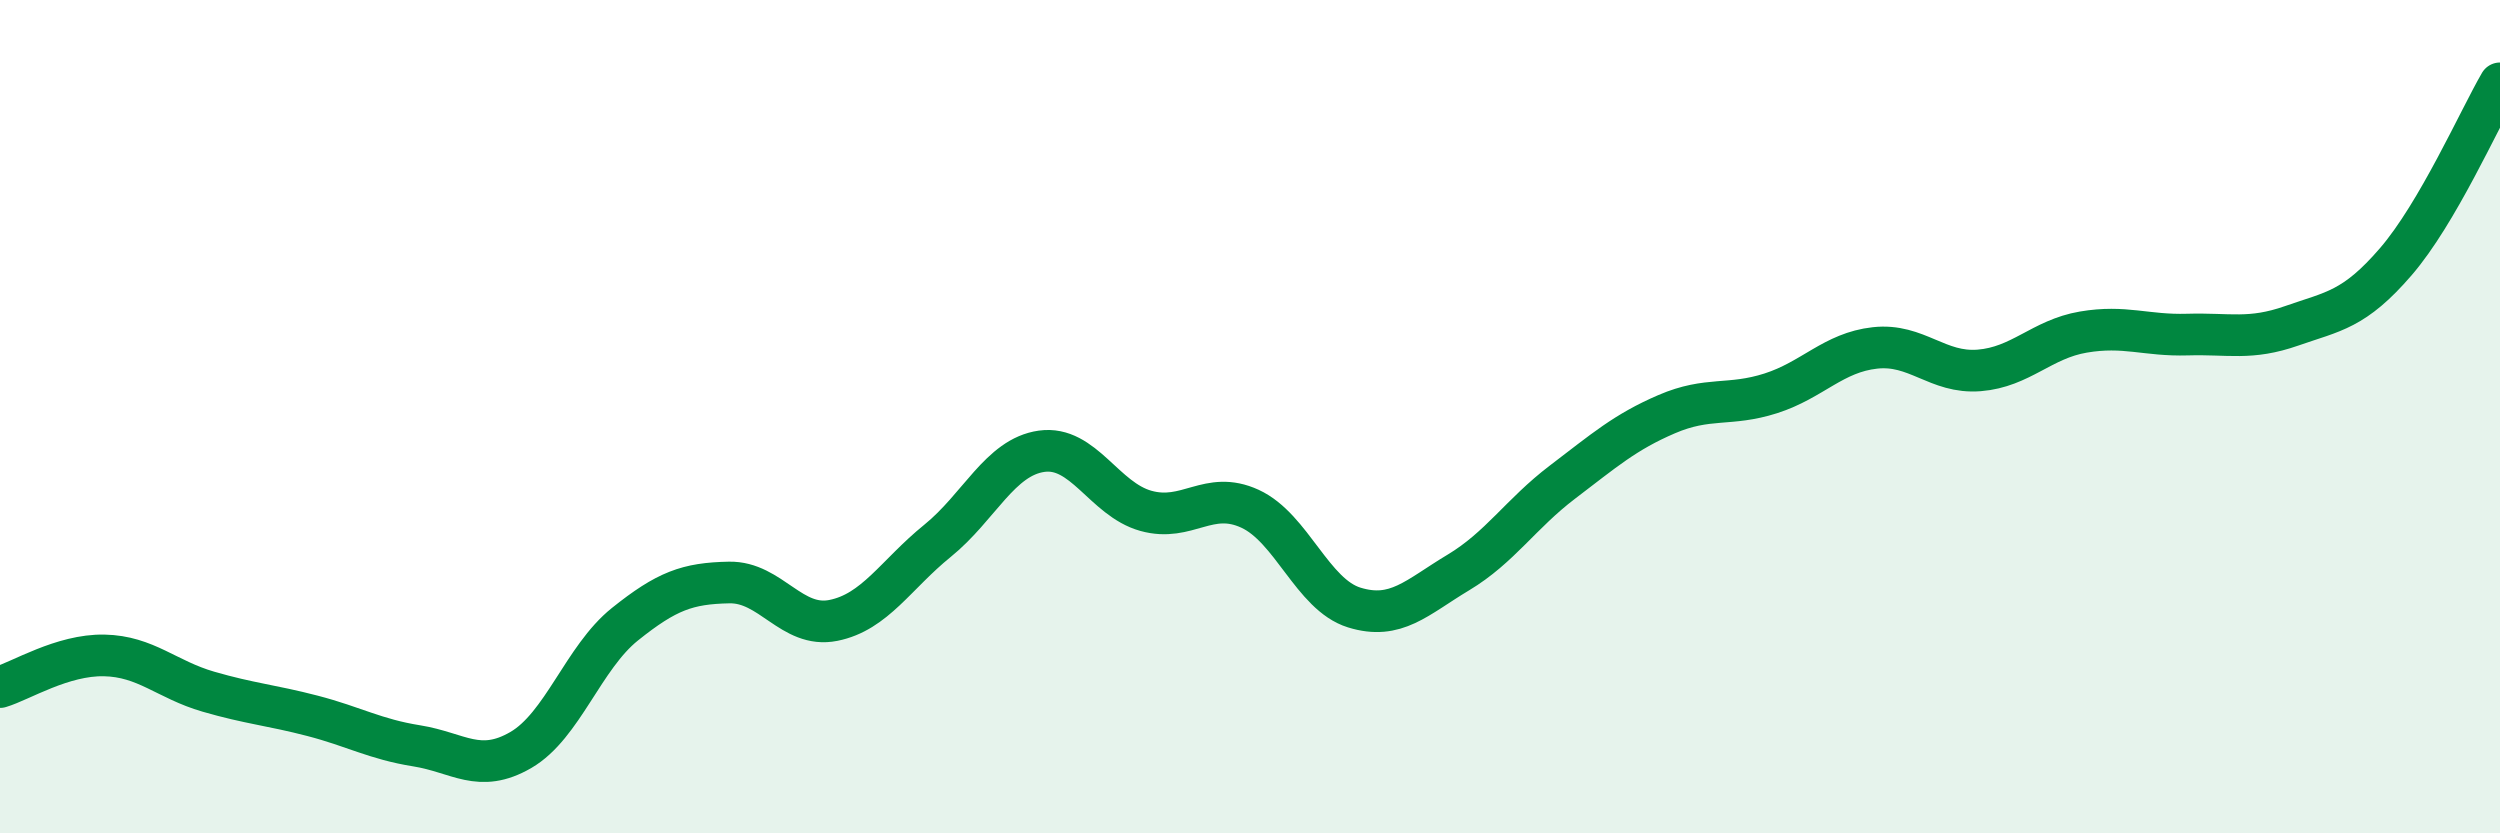
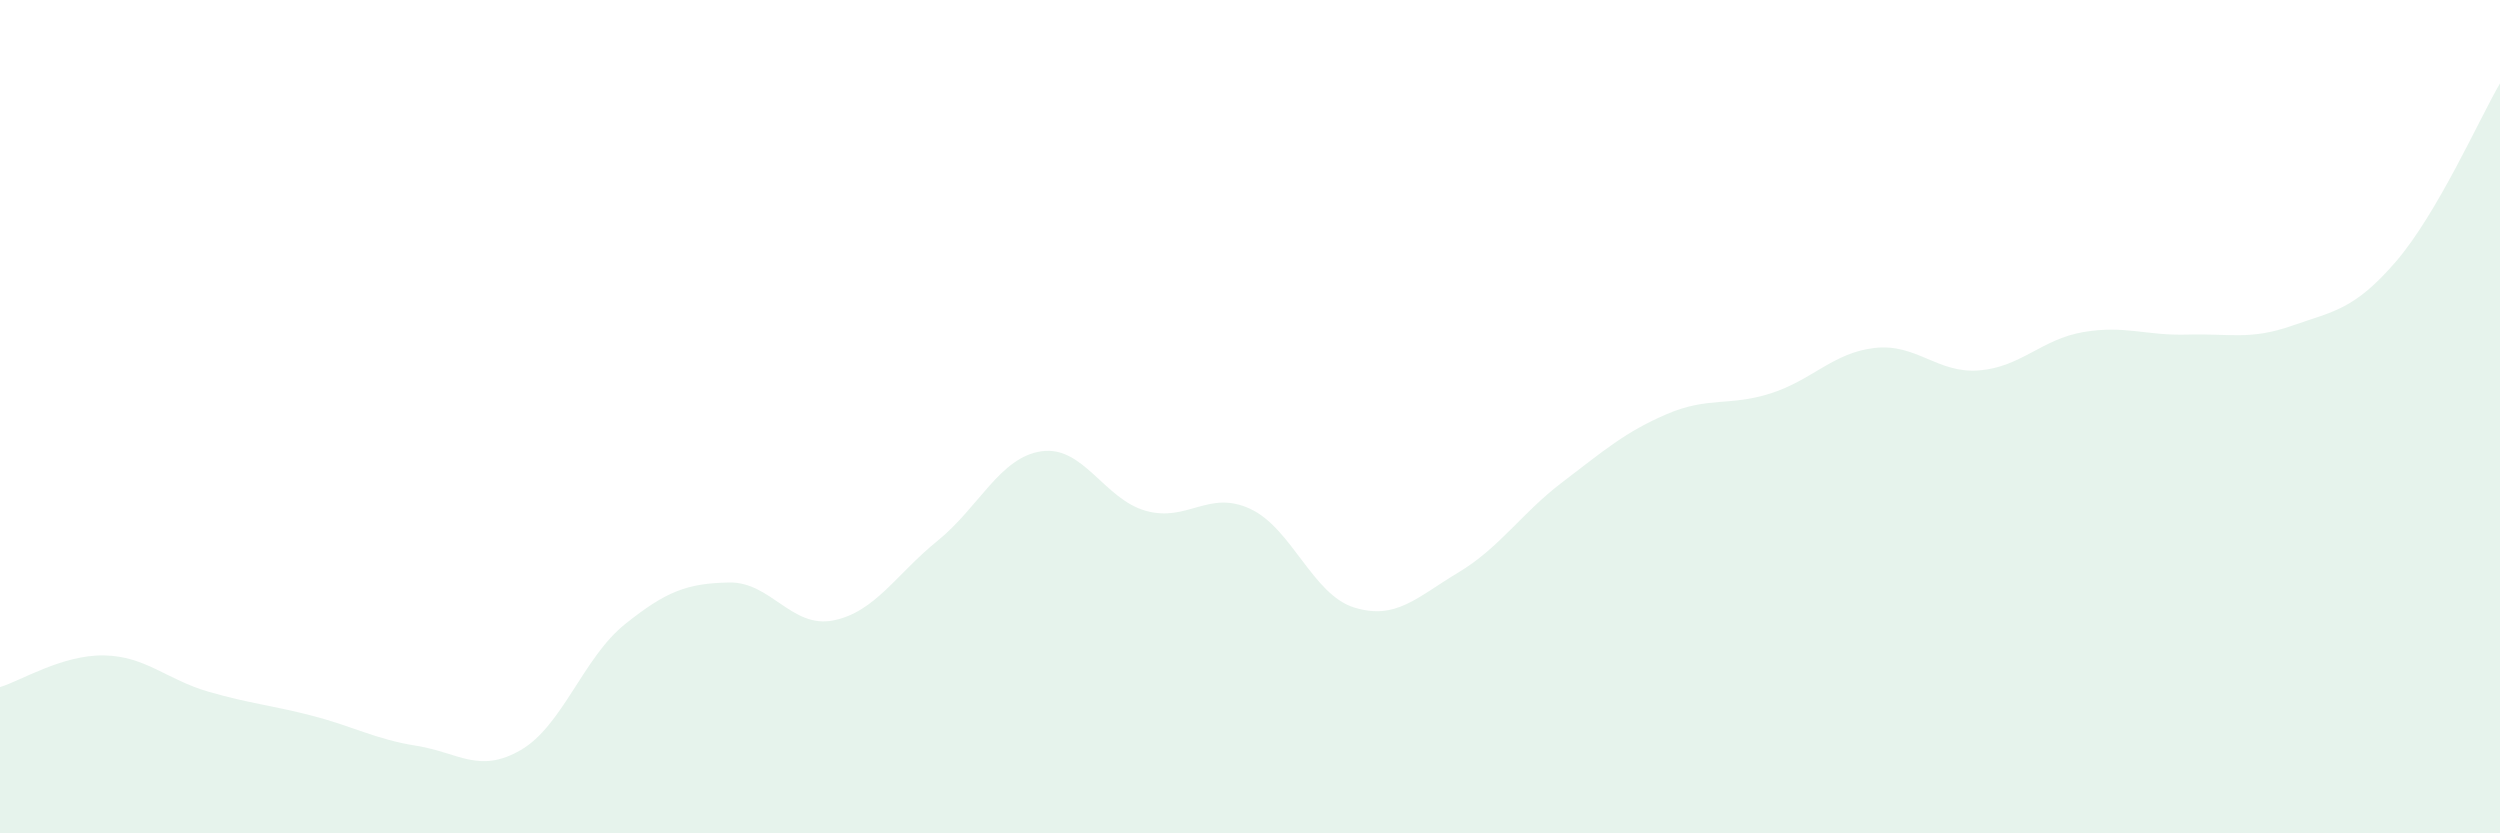
<svg xmlns="http://www.w3.org/2000/svg" width="60" height="20" viewBox="0 0 60 20">
  <path d="M 0,16.49 C 0.5,16.34 1.5,15.71 2.5,15.73 C 3.5,15.75 4,16.31 5,16.6 C 6,16.89 6.5,16.92 7.5,17.18 C 8.5,17.44 9,17.74 10,17.9 C 11,18.06 11.5,18.58 12.5,18 C 13.5,17.42 14,15.78 15,14.98 C 16,14.18 16.5,14 17.5,13.98 C 18.5,13.96 19,15.09 20,14.89 C 21,14.69 21.5,13.79 22.5,12.98 C 23.5,12.17 24,10.97 25,10.83 C 26,10.69 26.5,11.98 27.5,12.26 C 28.5,12.54 29,11.75 30,12.21 C 31,12.67 31.5,14.27 32.5,14.58 C 33.5,14.89 34,14.34 35,13.74 C 36,13.14 36.5,12.33 37.5,11.57 C 38.5,10.81 39,10.37 40,9.94 C 41,9.51 41.5,9.76 42.5,9.44 C 43.5,9.12 44,8.46 45,8.35 C 46,8.24 46.5,8.97 47.5,8.89 C 48.5,8.81 49,8.14 50,7.97 C 51,7.8 51.5,8.06 52.5,8.03 C 53.5,8 54,8.17 55,7.82 C 56,7.47 56.5,7.44 57.5,6.28 C 58.5,5.12 59.5,2.86 60,2L60 20L0 20Z" fill="#008740" opacity="0.1" stroke-linecap="round" stroke-linejoin="round" />
-   <path d="M 0,16.49 C 0.5,16.34 1.5,15.71 2.5,15.73 C 3.5,15.75 4,16.31 5,16.6 C 6,16.89 6.5,16.92 7.5,17.18 C 8.5,17.44 9,17.74 10,17.9 C 11,18.06 11.5,18.58 12.5,18 C 13.5,17.42 14,15.78 15,14.98 C 16,14.18 16.5,14 17.5,13.98 C 18.5,13.96 19,15.09 20,14.89 C 21,14.69 21.5,13.79 22.5,12.98 C 23.5,12.17 24,10.97 25,10.83 C 26,10.69 26.5,11.98 27.5,12.26 C 28.5,12.54 29,11.75 30,12.21 C 31,12.67 31.5,14.27 32.5,14.58 C 33.5,14.89 34,14.34 35,13.74 C 36,13.14 36.5,12.33 37.5,11.57 C 38.5,10.81 39,10.37 40,9.94 C 41,9.51 41.5,9.76 42.5,9.44 C 43.5,9.12 44,8.46 45,8.35 C 46,8.24 46.5,8.97 47.5,8.89 C 48.5,8.81 49,8.14 50,7.97 C 51,7.8 51.5,8.06 52.5,8.03 C 53.5,8 54,8.17 55,7.82 C 56,7.47 56.5,7.44 57.5,6.28 C 58.5,5.12 59.5,2.86 60,2" stroke="#008740" stroke-width="1" fill="none" stroke-linecap="round" stroke-linejoin="round" />
</svg>